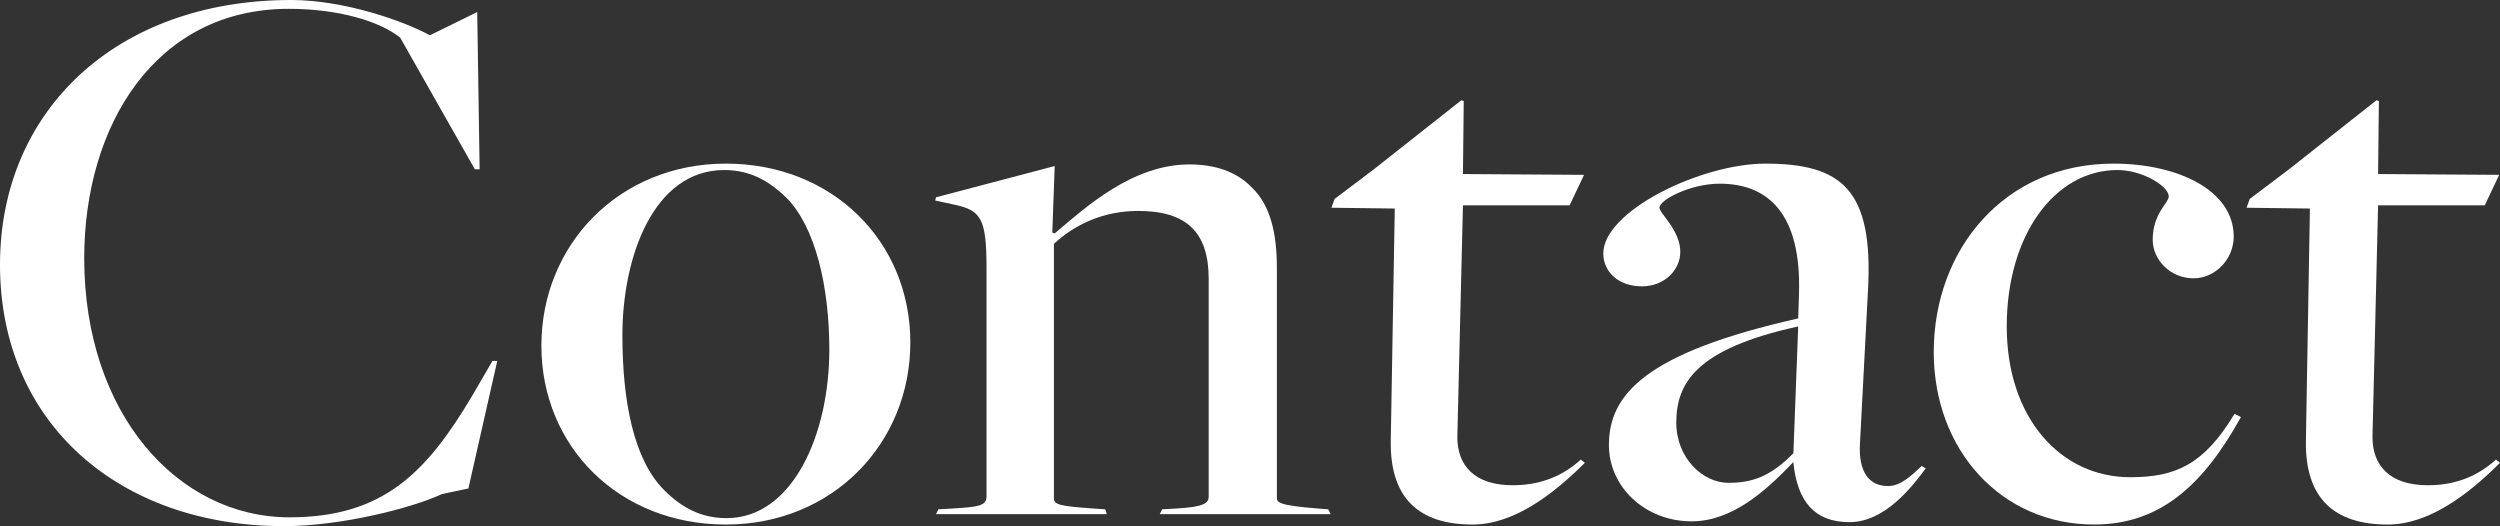
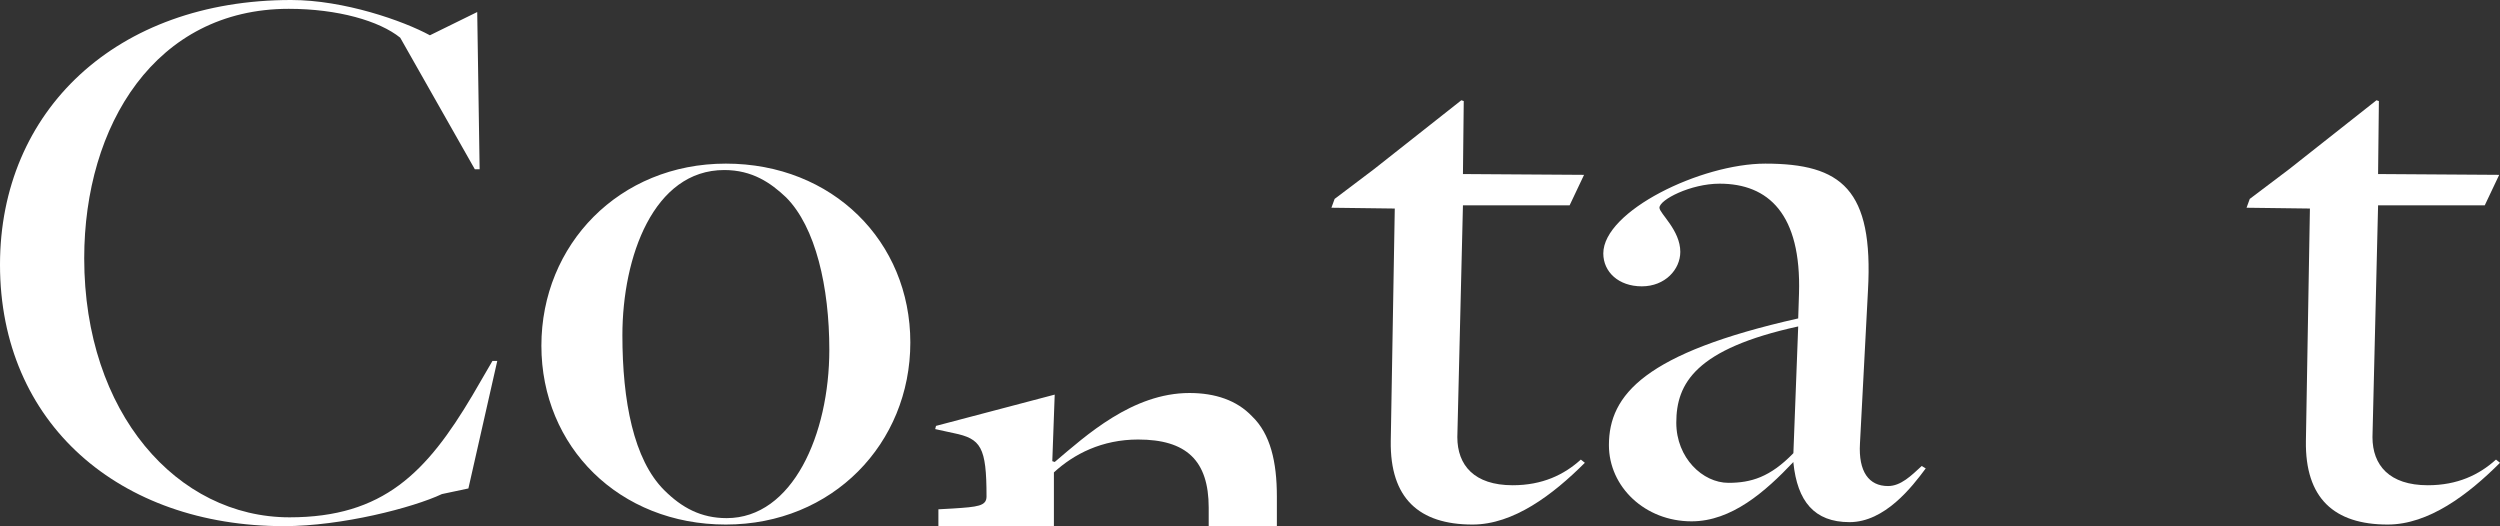
<svg xmlns="http://www.w3.org/2000/svg" id="_レイヤー_2" viewBox="0 0 498.72 104.96">
  <rect x="0" y="0" width="498.72" height="104.96" fill="#333333" stroke="none" />
  <defs>
    <style>.cls-1{fill:#fff;stroke-width:0px;}</style>
  </defs>
  <g id="_レイヤー_2-2">
    <path class="cls-1" d="m0,52.8C0,22.08,23.2,0,58.08,0c10.56,0,22.4,4.16,27.68,7.04l9.44-4.64.48,31.36h-.96l-14.88-26.24c-4.16-3.36-12.48-5.76-22.24-5.76C31.04,1.76,16.8,24.96,16.8,51.52c0,30.88,18.56,51.68,40.96,51.68,18.72,0,27.36-8.96,36.48-24.32l4-6.88h.96l-5.76,25.44-5.28,1.12c-5.76,2.72-20,6.4-31.52,6.4C23.84,104.96,0,84.48,0,52.8Z" />
    <path class="cls-1" d="m108,68.96c0-20.16,15.52-36.32,36.8-36.32s36.8,15.52,36.8,35.68-15.52,36.32-36.8,36.32-36.8-15.52-36.8-35.68Zm57.44.8c0-12.48-2.72-24.48-8.64-30.4-3.04-2.88-6.72-5.44-12.32-5.44-14.08,0-20.32,17.28-20.32,32.96,0,13.12,2.24,24.8,8.32,30.88,3.52,3.52,7.36,5.6,12.48,5.6,13.12,0,20.48-16.64,20.48-33.6Z" />
-     <path class="cls-1" d="m187.2,101.6l2.88-.16c4.96-.32,6.72-.48,6.72-2.4v-45.6c0-9.92-1.12-11.52-6.56-12.64l-3.68-.8.16-.64,23.68-6.24-.48,13.28.48.16c6.24-5.28,15.52-13.76,26.88-13.76,5.12,0,9.44,1.44,12.48,4.64,3.68,3.52,4.96,9.12,4.96,16v45.76c0,.96,0,1.6,8.16,2.24l2.08.16.48.96h-34.08l.48-.96,2.88-.16c5.6-.32,6.4-1.12,6.4-2.4v-43.36c0-9.44-4.48-13.6-14.08-13.6-7.2,0-12.8,2.88-16.8,6.56v50.72c0,1.28.96,1.6,7.84,2.08l2.4.16.32.96h-34.08l.48-.96Z" />
+     <path class="cls-1" d="m187.2,101.6l2.88-.16c4.96-.32,6.72-.48,6.72-2.4c0-9.92-1.12-11.52-6.56-12.64l-3.68-.8.16-.64,23.68-6.24-.48,13.28.48.16c6.24-5.28,15.52-13.76,26.88-13.76,5.12,0,9.44,1.44,12.48,4.64,3.68,3.52,4.96,9.12,4.96,16v45.76c0,.96,0,1.6,8.16,2.24l2.08.16.48.96h-34.08l.48-.96,2.88-.16c5.6-.32,6.4-1.12,6.4-2.4v-43.36c0-9.44-4.48-13.6-14.08-13.6-7.2,0-12.8,2.88-16.8,6.56v50.72c0,1.28.96,1.6,7.84,2.08l2.4.16.32.96h-34.08l.48-.96Z" />
    <path class="cls-1" d="m277.44,88l.8-46.4-12.64-.16.64-1.76,7.84-5.92,17.44-13.76.48.16-.16,14.56,24.16.16-2.88,6.08h-21.28l-1.12,46.24c0,5.6,3.36,9.6,11.04,9.6,5.92,0,10.24-2.08,13.6-5.12l.8.64c-6.4,6.4-14.24,12.32-22.4,12.32-10.72,0-16.48-5.28-16.32-16.64Z" />
    <path class="cls-1" d="m357.76,92.32v-.16c-5.6,5.92-12.32,11.84-20.32,11.84-9.28,0-16.48-6.88-16.48-15.2,0-10.08,7.2-18.4,37.76-25.28l.16-4.96c.48-15.84-6.08-21.92-15.84-21.92-5.76,0-12,3.2-12,4.8,0,1.12,4.16,4.48,4.16,8.8,0,3.52-3.04,6.88-7.68,6.88s-7.68-2.88-7.68-6.56c0-8.48,19.52-17.92,32.32-17.92,15.2,0,21.6,5.12,20.48,25.28l-1.6,30.56c-.32,5.6,1.76,8.48,5.6,8.48,2.56,0,4.64-2.08,6.72-4l.8.48c-2.72,3.68-8.16,10.72-15.2,10.72s-10.4-4.16-11.2-11.84Zm0-1.92l.96-25.28c-20.48,4.48-24.32,11.36-24.32,19.2,0,7.04,5.28,12,10.4,12,4.48,0,8.32-1.12,12.96-5.92Z" />
-     <path class="cls-1" d="m385.76,70.24c0-20.48,14.08-37.6,35.84-37.6,12.8,0,24,5.28,24,14.56,0,4.48-3.68,8.32-8,8.32-4.64,0-8.16-3.68-8.16-7.68,0-5.28,3.2-7.36,3.2-8.64,0-2.08-5.28-5.28-10.24-5.28-12.48,0-22.08,12.96-22.08,31.2s10.72,30.08,24.64,30.08c9.12,0,14.72-2.56,20.8-12.64l1.28.64c-7.52,13.6-16.16,21.44-29.28,21.44-18.56,0-32-14.88-32-34.4Z" />
    <path class="cls-1" d="m460,88l.8-46.4-12.64-.16.64-1.76,7.84-5.92,17.44-13.76.48.16-.16,14.56,24.16.16-2.88,6.08h-21.28l-1.12,46.24c0,5.6,3.36,9.6,11.04,9.6,5.92,0,10.24-2.08,13.6-5.12l.8.64c-6.4,6.4-14.24,12.32-22.4,12.32-10.72,0-16.48-5.28-16.32-16.64Z" />
  </g>
</svg>